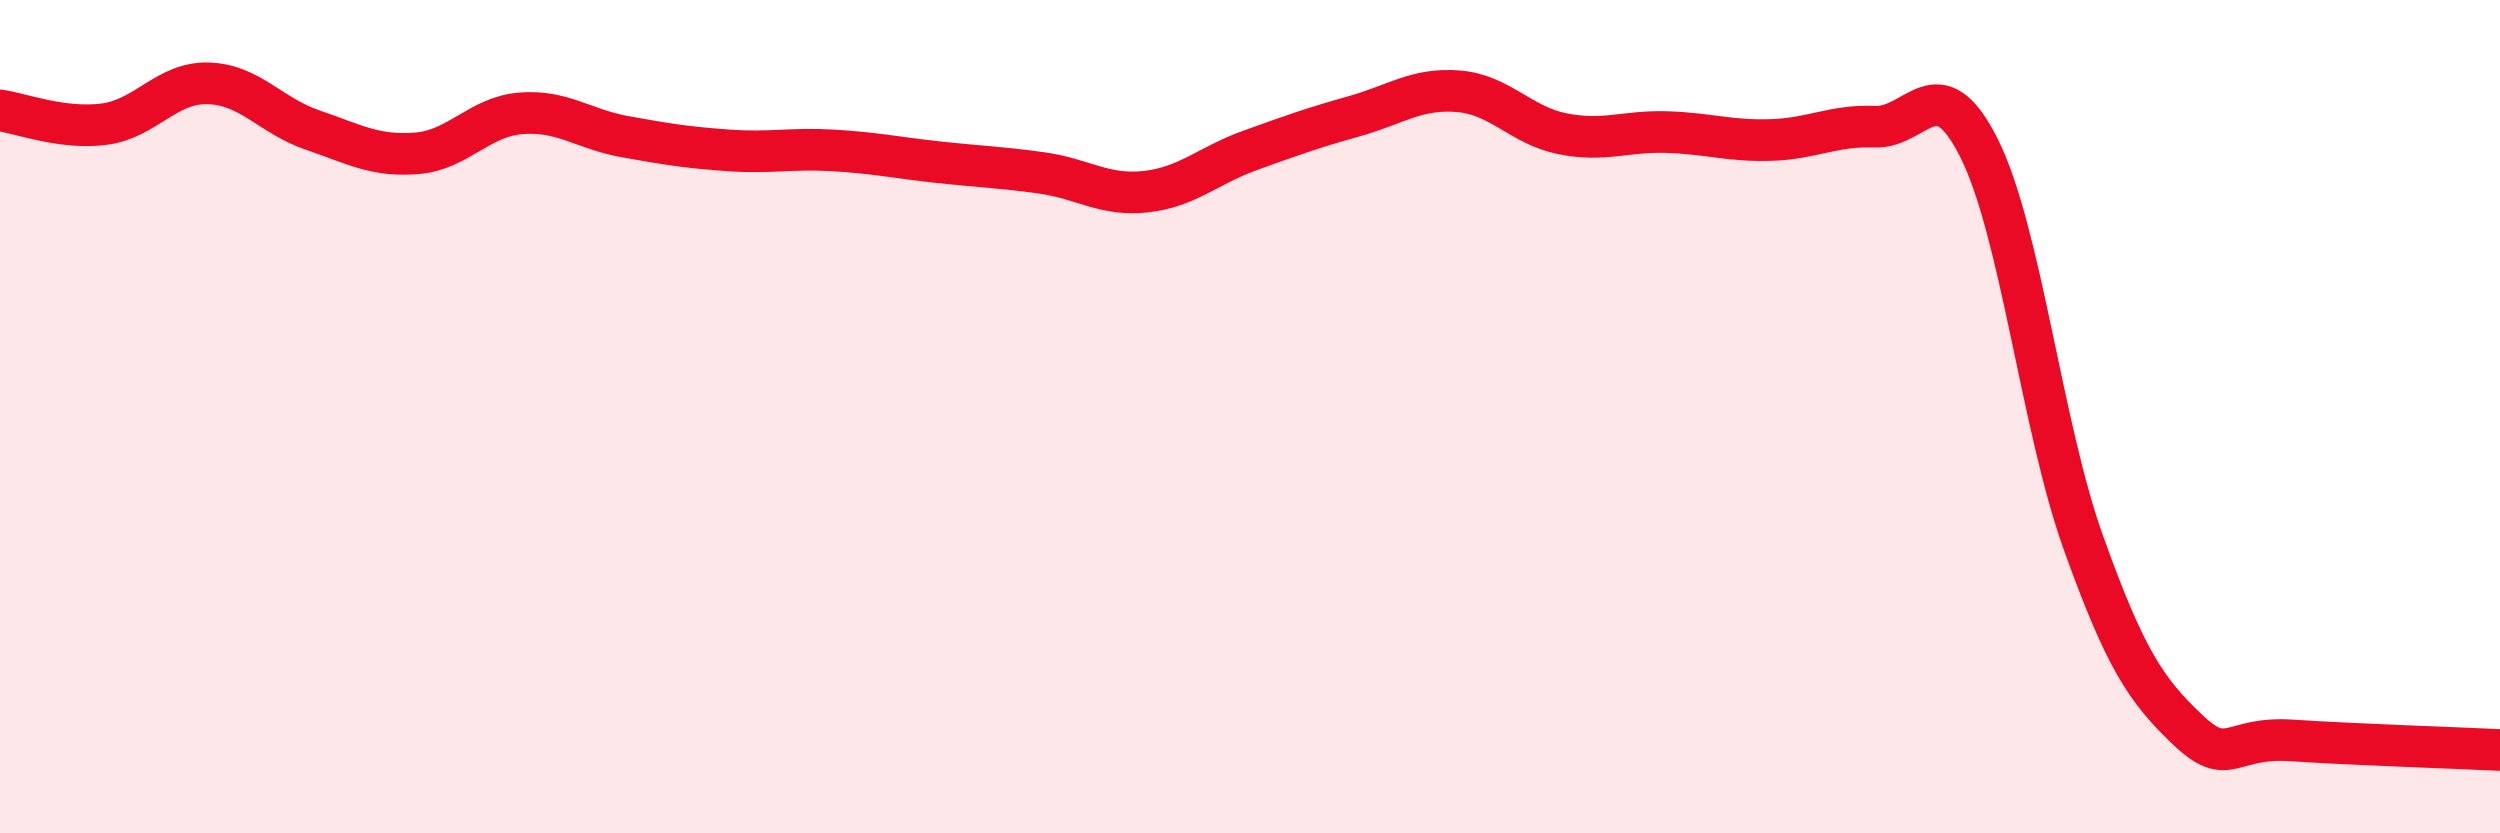
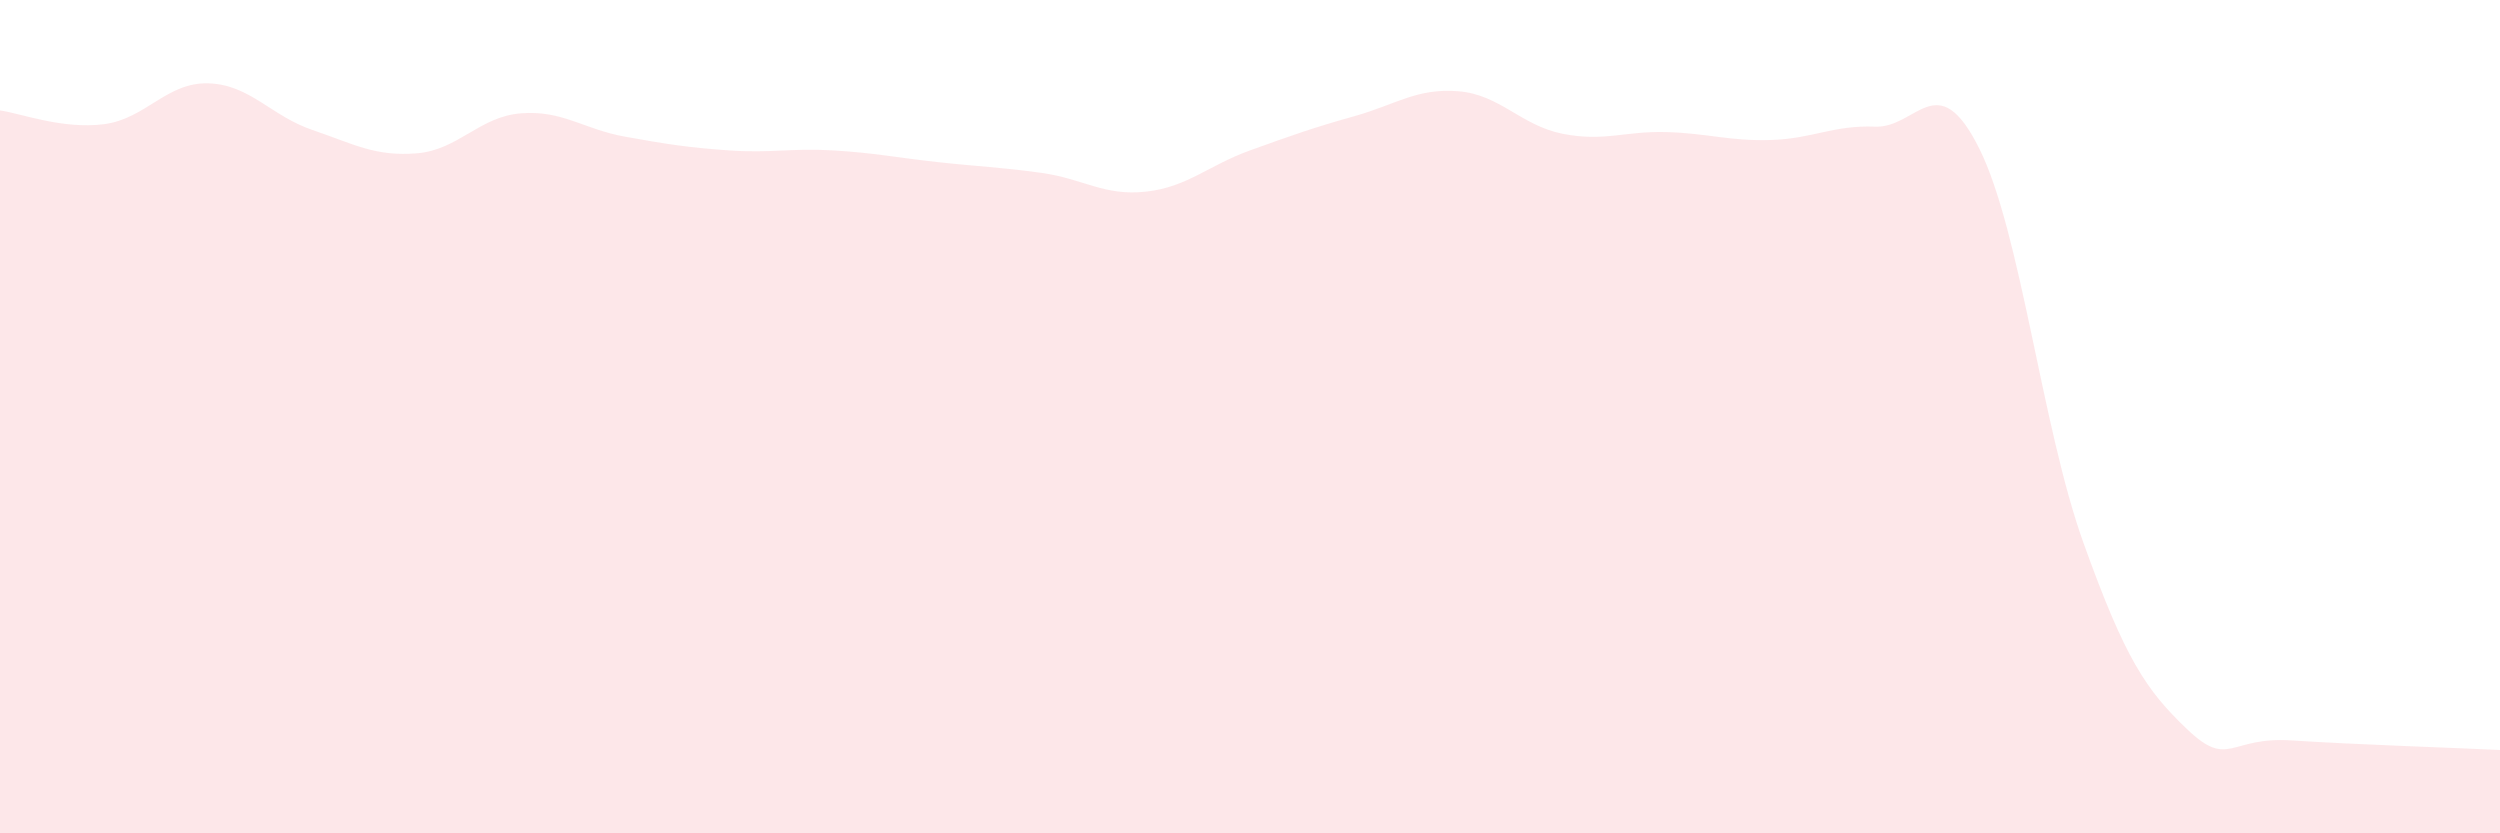
<svg xmlns="http://www.w3.org/2000/svg" width="60" height="20" viewBox="0 0 60 20">
-   <path d="M 0,2.65 C 0.5,2.72 1.5,3.11 2.5,2.98 C 3.5,2.85 4,1.97 5,2 C 6,2.03 6.5,2.78 7.5,3.12 C 8.5,3.46 9,3.76 10,3.68 C 11,3.6 11.5,2.8 12.5,2.72 C 13.5,2.64 14,3.1 15,3.28 C 16,3.46 16.5,3.54 17.5,3.61 C 18.5,3.68 19,3.55 20,3.61 C 21,3.67 21.5,3.78 22.5,3.89 C 23.5,4 24,4.01 25,4.15 C 26,4.29 26.5,4.71 27.5,4.6 C 28.5,4.49 29,3.97 30,3.61 C 31,3.25 31.5,3.07 32.5,2.79 C 33.5,2.51 34,2.11 35,2.19 C 36,2.27 36.5,3.01 37.5,3.21 C 38.5,3.41 39,3.14 40,3.17 C 41,3.2 41.5,3.39 42.5,3.36 C 43.5,3.33 44,3 45,3.04 C 46,3.08 46.5,1.56 47.5,3.56 C 48.5,5.56 49,10.23 50,13.02 C 51,15.81 51.5,16.56 52.5,17.51 C 53.5,18.46 53.5,17.67 55,17.77 C 56.5,17.87 59,17.95 60,18L60 20L0 20Z" fill="#EB0A25" opacity="0.1" stroke-linecap="round" stroke-linejoin="round" />
-   <path d="M 0,2.65 C 0.5,2.72 1.5,3.11 2.5,2.98 C 3.5,2.85 4,1.97 5,2 C 6,2.03 6.5,2.78 7.5,3.12 C 8.5,3.46 9,3.76 10,3.68 C 11,3.6 11.5,2.8 12.5,2.72 C 13.5,2.64 14,3.1 15,3.28 C 16,3.46 16.5,3.54 17.5,3.61 C 18.5,3.68 19,3.55 20,3.61 C 21,3.67 21.5,3.78 22.5,3.89 C 23.5,4 24,4.01 25,4.15 C 26,4.29 26.5,4.71 27.5,4.6 C 28.5,4.49 29,3.97 30,3.61 C 31,3.25 31.5,3.07 32.5,2.79 C 33.5,2.51 34,2.11 35,2.19 C 36,2.27 36.5,3.01 37.5,3.21 C 38.5,3.41 39,3.14 40,3.17 C 41,3.2 41.5,3.39 42.5,3.36 C 43.5,3.33 44,3 45,3.04 C 46,3.08 46.5,1.56 47.5,3.56 C 48.5,5.56 49,10.23 50,13.02 C 51,15.81 51.5,16.56 52.5,17.51 C 53.5,18.46 53.5,17.67 55,17.77 C 56.5,17.87 59,17.95 60,18" stroke="#EB0A25" stroke-width="1" fill="none" stroke-linecap="round" stroke-linejoin="round" />
+   <path d="M 0,2.65 C 0.5,2.72 1.5,3.11 2.5,2.98 C 3.5,2.85 4,1.97 5,2 C 6,2.03 6.5,2.78 7.5,3.12 C 8.5,3.46 9,3.76 10,3.68 C 11,3.6 11.5,2.8 12.5,2.72 C 13.5,2.64 14,3.1 15,3.28 C 16,3.46 16.5,3.54 17.5,3.61 C 18.5,3.68 19,3.55 20,3.61 C 21,3.67 21.5,3.78 22.5,3.89 C 23.5,4 24,4.01 25,4.15 C 26,4.29 26.5,4.71 27.5,4.6 C 28.5,4.49 29,3.97 30,3.61 C 31,3.25 31.5,3.07 32.5,2.79 C 33.5,2.51 34,2.11 35,2.19 C 36,2.27 36.5,3.01 37.5,3.21 C 38.5,3.41 39,3.14 40,3.17 C 41,3.2 41.5,3.39 42.5,3.36 C 43.5,3.33 44,3 45,3.04 C 46,3.08 46.5,1.56 47.5,3.56 C 48.5,5.56 49,10.23 50,13.02 C 51,15.81 51.5,16.56 52.5,17.51 C 53.5,18.46 53.5,17.67 55,17.77 C 56.5,17.87 59,17.95 60,18L60 20L0 20" fill="#EB0A25" opacity="0.1" stroke-linecap="round" stroke-linejoin="round" />
</svg>